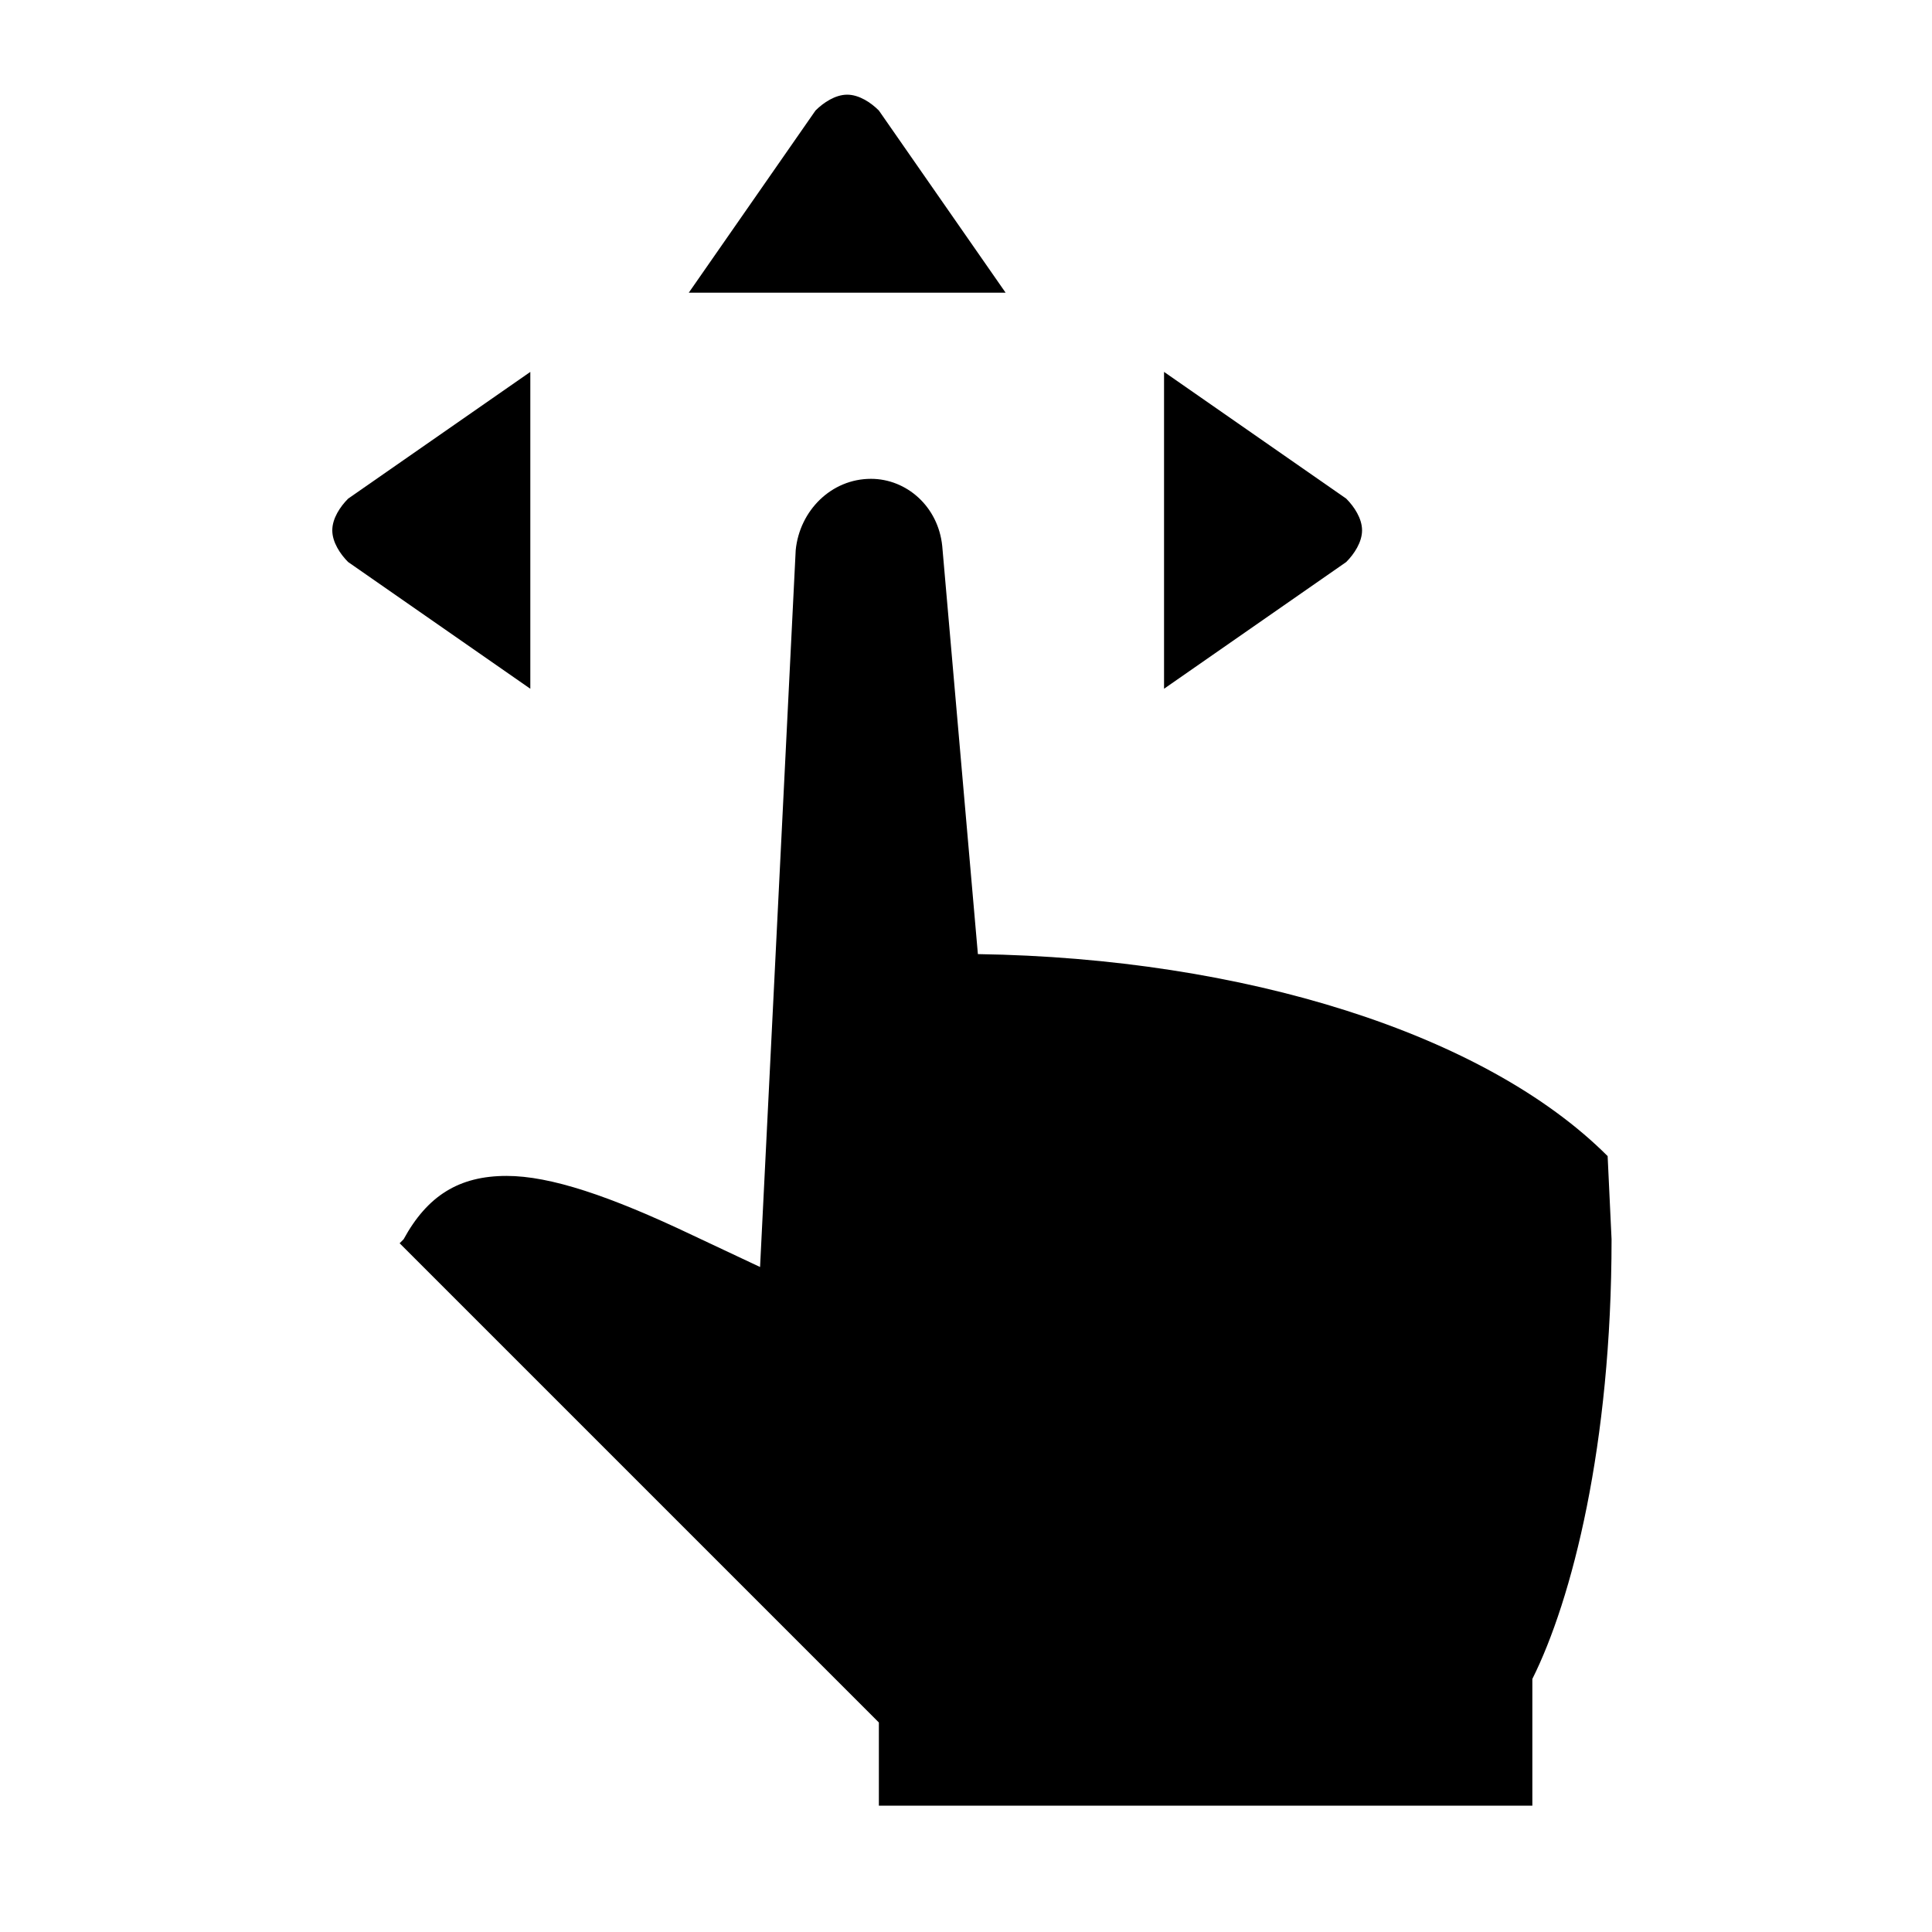
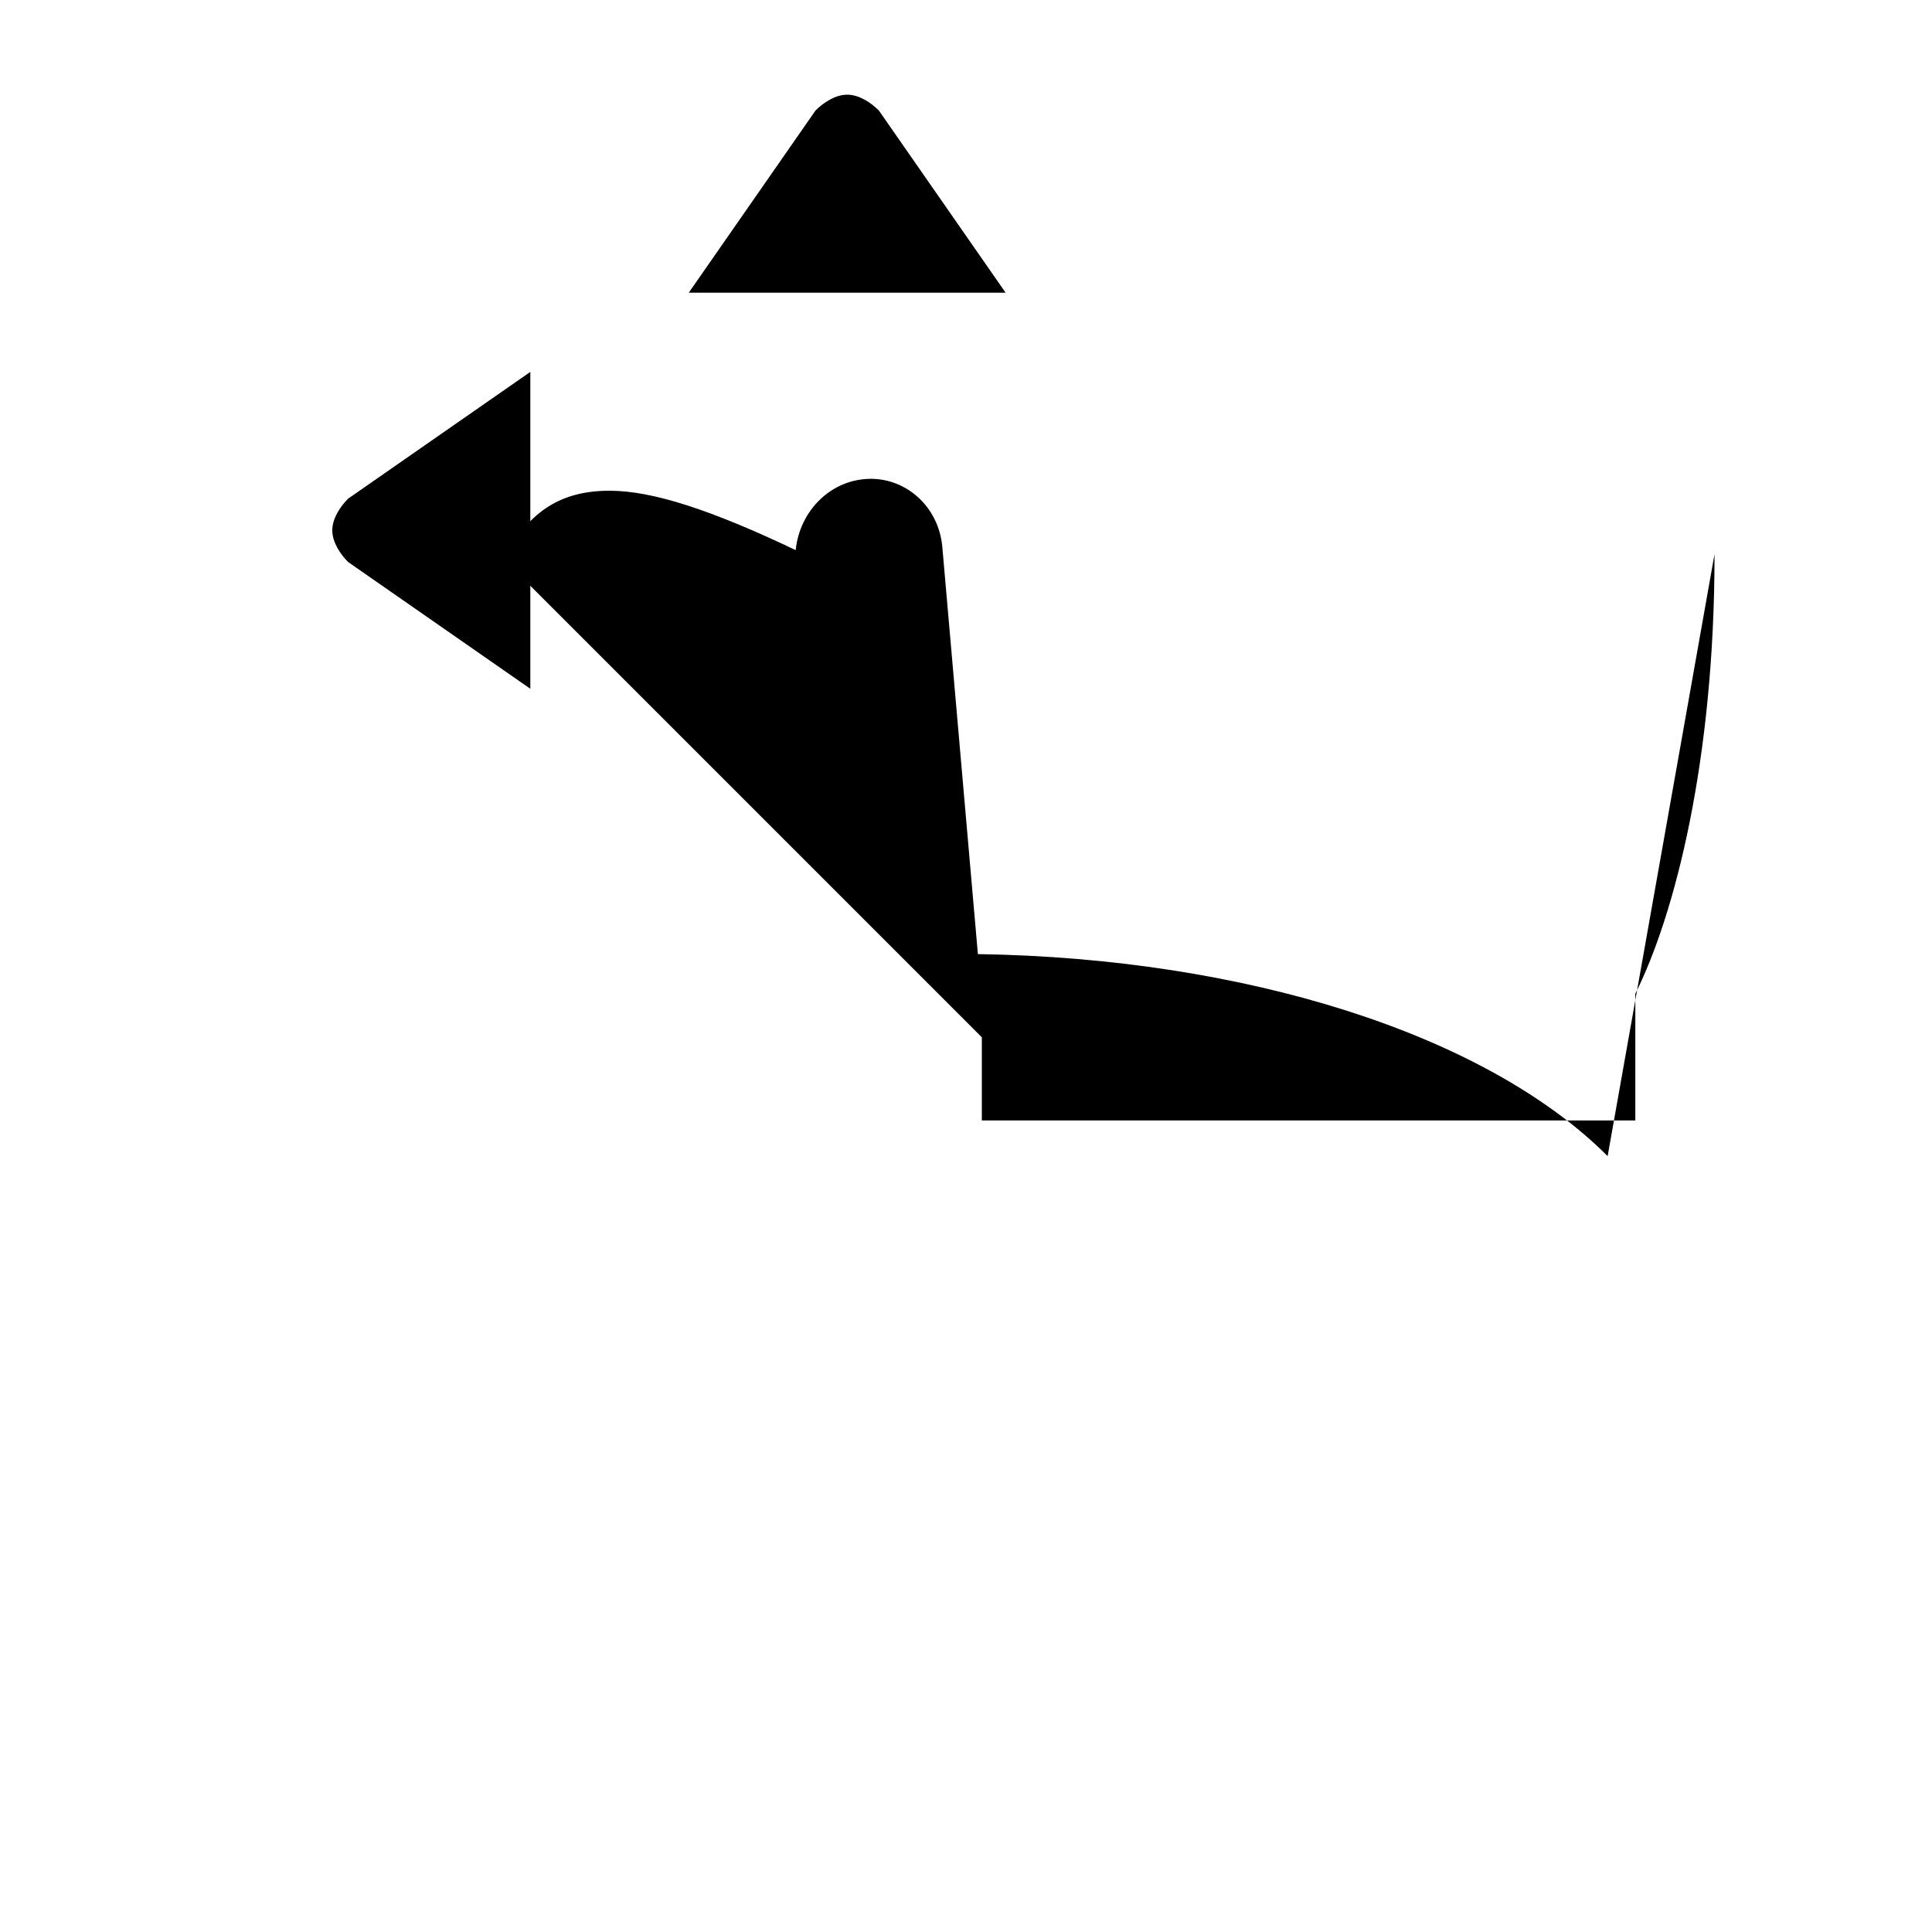
<svg xmlns="http://www.w3.org/2000/svg" fill="#000000" width="800px" height="800px" version="1.1" viewBox="144 144 512 512">
  <g>
-     <path d="m570.04 450.38c-32.539-32.539-96.562-52.48-166.89-53.531l-9.445-108.11c-1.051-10.496-9.445-17.844-18.895-17.844-10.496 0-18.895 8.398-19.941 18.895l-9.445 189.98-17.844-8.398c-22.043-10.496-37.785-15.742-49.332-15.742-12.594 0-20.992 5.246-27.289 16.793l-1.051 1.055 127 127v22.043h173.18v-33.586c10.496-20.992 20.992-61.926 20.992-116.51z" />
+     <path d="m570.04 450.38c-32.539-32.539-96.562-52.48-166.89-53.531l-9.445-108.11c-1.051-10.496-9.445-17.844-18.895-17.844-10.496 0-18.895 8.398-19.941 18.895c-22.043-10.496-37.785-15.742-49.332-15.742-12.594 0-20.992 5.246-27.289 16.793l-1.051 1.055 127 127v22.043h173.18v-33.586c10.496-20.992 20.992-61.926 20.992-116.51z" />
    <path d="m376.91 173.29c-2.098-2.102-5.246-4.199-8.395-4.199-3.148 0-6.297 2.098-8.398 4.199l-33.586 48.281h83.969z" />
    <path d="m284.54 242.56-48.281 33.586c-2.102 2.102-4.199 5.25-4.199 8.398 0 3.148 2.098 6.297 4.199 8.398l48.281 33.586z" />
-     <path d="m504.96 284.54c0-3.148-2.098-6.297-4.199-8.398l-48.277-33.586v83.969l48.281-33.586c2.098-2.102 4.195-5.25 4.195-8.398z" />
  </g>
</svg>